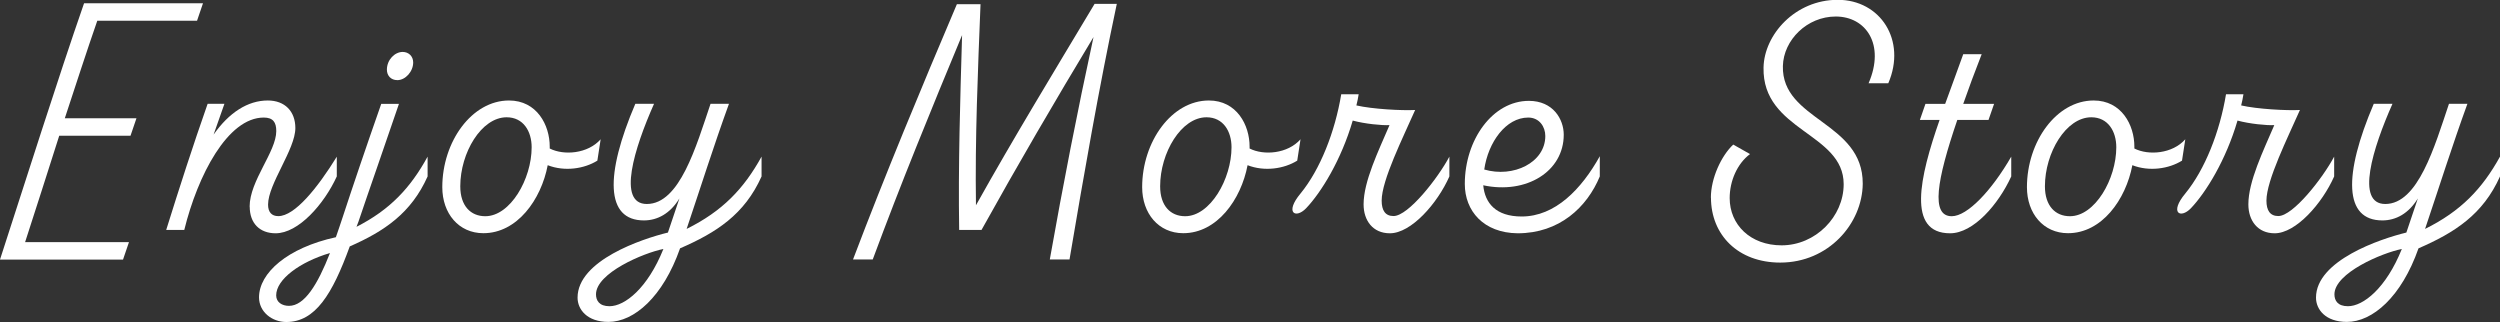
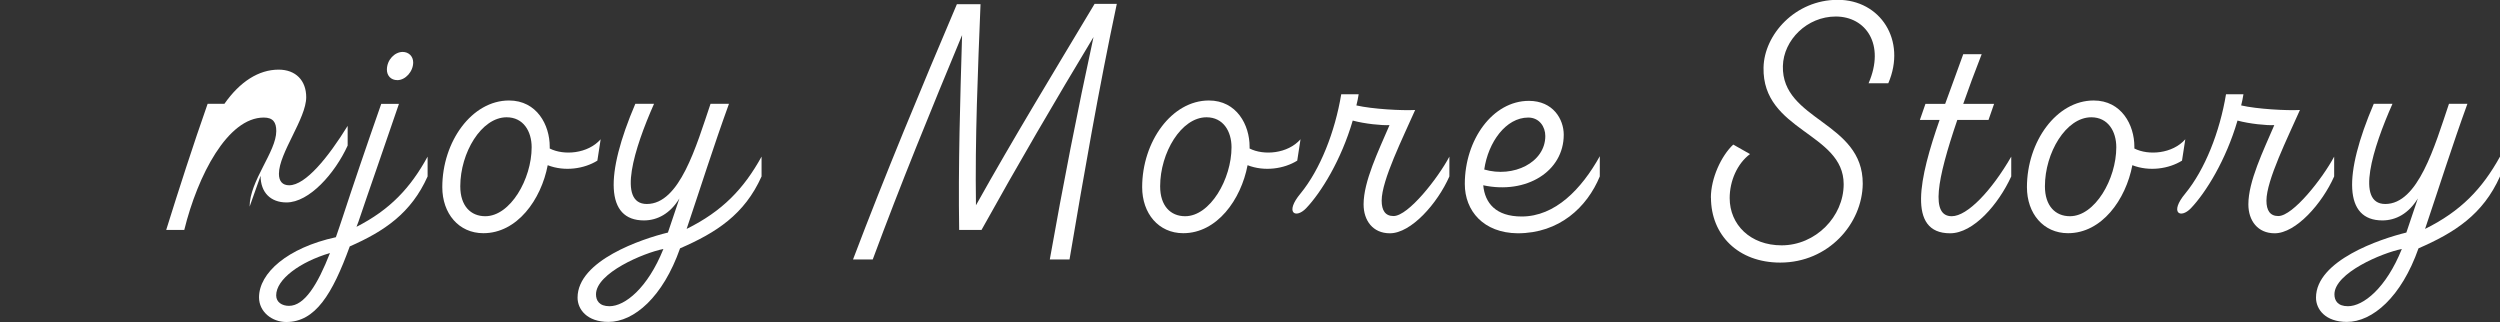
<svg xmlns="http://www.w3.org/2000/svg" id="_レイヤー_2" viewBox="0 0 273.91 35.28">
  <rect x="0" y="0" width="273.91" height="35.28" fill="#333333" stroke="none" />
  <defs>
    <style>.cls-1{fill:#fff;stroke-width:0px;}</style>
  </defs>
  <g id="PC_Default_1280px_Outline">
    <g id="_リンクのコピー_2">
-       <path class="cls-1" d="M21.6,2.27h-10.94c-1.15,3.31-2.34,6.98-3.56,10.69h7.85l-.65,1.91h-7.81c-1.26,4-2.56,7.99-3.74,11.66h11.38l-.65,1.91H0C2.81,19.8,6.33,8.64,9.21.36h13.03l-.65,1.91Z" />
-       <path class="cls-1" d="M27.35,22.64c0-2.84,2.92-6.01,2.92-8.28,0-.97-.36-1.48-1.37-1.48-3.96,0-7.24,6.34-8.71,12.31h-1.98c1.44-4.61,2.92-9.21,4.54-13.82h1.84l-1.19,3.38c1.69-2.41,3.74-3.74,5.94-3.74,1.87,0,3.02,1.19,3.02,3.02,0,2.34-2.99,6.12-2.99,8.39,0,.83.4,1.26,1.12,1.26,1.8,0,4.28-3.06,6.41-6.51v2.16c-1.4,3.06-4.21,6.23-6.7,6.23-1.73,0-2.84-1.08-2.84-2.92Z" />
+       <path class="cls-1" d="M27.35,22.64c0-2.84,2.92-6.01,2.92-8.28,0-.97-.36-1.48-1.37-1.48-3.96,0-7.24,6.34-8.71,12.31h-1.98c1.44-4.61,2.92-9.21,4.54-13.82h1.84c1.69-2.41,3.74-3.74,5.94-3.74,1.87,0,3.02,1.19,3.02,3.02,0,2.34-2.99,6.12-2.99,8.39,0,.83.4,1.26,1.12,1.26,1.8,0,4.28-3.06,6.41-6.51v2.16c-1.4,3.06-4.21,6.23-6.7,6.23-1.73,0-2.84-1.08-2.84-2.92Z" />
      <path class="cls-1" d="M46.85,17.17v2.16c-1.8,4.03-4.75,6.01-8.53,7.67-1.91,5.25-3.78,8.28-6.95,8.28-1.58,0-2.99-1.12-2.99-2.7,0-2.66,3.1-5.43,8.42-6.59.25-.68.47-1.4.72-2.12,1.12-3.42,2.56-7.67,4.25-12.49h1.94c-1.76,5.18-3.28,9.47-4.43,12.89l-.22.58c3.67-1.87,5.9-4.25,7.78-7.67ZM36.16,27.72c-3.28.97-5.9,2.88-5.9,4.64,0,.76.65,1.15,1.4,1.15,1.69,0,3.13-2.3,4.5-5.8ZM42.39,7.63c0-1.08.86-1.94,1.73-1.94.65,0,1.15.47,1.15,1.15,0,1.01-.86,1.94-1.73,1.94-.72,0-1.15-.5-1.15-1.15Z" />
      <path class="cls-1" d="M65.81,15.26l-.36,2.34c-1.44.9-3.6,1.22-5.44.5-.72,3.78-3.35,7.45-7.05,7.45-2.7,0-4.5-2.16-4.5-5.04,0-5,3.24-9.5,7.31-9.5,3.06,0,4.46,2.7,4.46,5.04v.22c1.55.79,4.18.58,5.58-1.01ZM58.25,16.13c0-1.73-.9-3.28-2.74-3.28-2.77,0-5.08,3.89-5.08,7.56,0,2.16,1.15,3.28,2.74,3.28,2.74,0,5.08-4.07,5.08-7.56Z" />
      <path class="cls-1" d="M83.44,17.17v2.16c-1.87,4.18-4.97,6.16-8.93,7.88-1.87,5.33-5.04,8.06-7.85,8.06-2.34,0-3.38-1.37-3.38-2.66,0-4.07,7.05-6.44,9.9-7.13l1.26-3.74c-1.01,1.66-2.41,2.41-3.89,2.41-4.21,0-4.28-4.97-.94-12.78h2.05c-2.16,4.86-4.07,10.98-.79,10.98,3.6,0,5.4-6.3,6.98-10.98h2.02c-1.66,4.57-3.1,9.14-4.64,13.71,3.92-1.94,6.26-4.39,8.21-7.92ZM72.68,27.28c-2.16.43-7.38,2.63-7.38,4.97,0,.68.36,1.3,1.48,1.3,1.69,0,4.18-1.98,5.9-6.26Z" />
      <path class="cls-1" d="M122.36.43c-1.98,9.32-3.6,18.68-5.18,28h-2.16c1.44-8.13,3.02-16.23,4.79-24.37-4.21,6.98-8.35,14.07-12.27,21.13h-2.45c-.11-7.13.11-14.22.32-21.34-3.38,8.13-6.73,16.31-9.79,24.58h-2.16c3.56-9.39,7.45-18.72,11.38-27.97h2.59c-.29,7.34-.61,14.69-.5,22.03,4.1-7.34,8.6-14.72,13-22.07h2.45Z" />
      <path class="cls-1" d="M142.49,15.26l-.36,2.34c-1.44.9-3.6,1.22-5.44.5-.72,3.78-3.35,7.45-7.05,7.45-2.7,0-4.5-2.16-4.5-5.04,0-5,3.24-9.5,7.31-9.5,3.06,0,4.46,2.7,4.46,5.04v.22c1.55.79,4.18.58,5.58-1.01ZM134.93,16.13c0-1.73-.9-3.28-2.74-3.28-2.77,0-5.08,3.89-5.08,7.56,0,2.16,1.15,3.28,2.74,3.28,2.74,0,5.08-4.07,5.08-7.56Z" />
      <path class="cls-1" d="M158.8,17.17v2.16c-1.3,2.95-4.18,6.23-6.52,6.23-1.87,0-2.88-1.4-2.88-3.17,0-2.52,1.62-5.83,2.84-8.68-.86.04-2.7-.14-4.03-.5-1.26,4.32-3.46,7.88-5.11,9.61-1.15,1.19-2.38.5-.61-1.62,2.16-2.63,3.78-6.77,4.46-10.87h1.91c-.07.4-.14.83-.25,1.22,1.73.4,4.97.58,6.44.5-1.33,3.02-3.67,7.7-3.67,9.93,0,1.08.4,1.69,1.3,1.69,1.62,0,4.86-4.14,6.12-6.51Z" />
      <path class="cls-1" d="M175.28,17.1v2.23c-1.4,3.38-4.43,6.23-9,6.23-3.74-.04-5.79-2.45-5.79-5.4,0-4.86,3.06-9.11,7.02-9.11,2.66,0,3.82,2.02,3.82,3.71,0,4.03-4.1,6.55-8.82,5.54.18,1.94,1.37,3.42,4.21,3.42,3.67,0,6.55-2.99,8.57-6.62ZM162.61,18.57c3.2.94,6.7-.76,6.7-3.67,0-1.01-.65-2.02-1.87-2.02-2.45,0-4.39,2.7-4.82,5.69Z" />
      <path class="cls-1" d="M187.45,21.67c0-2.16,1.15-4.61,2.45-5.83l1.84,1.04c-1.4,1.04-2.23,2.95-2.23,4.82,0,2.92,2.27,5.18,5.69,5.18,3.71,0,6.8-3.13,6.8-6.7,0-5.65-8.93-5.8-8.78-12.78.07-3.6,3.46-7.42,8.13-7.42s7.56,4.43,5.54,9.14h-2.16c1.84-4.25-.29-7.31-3.6-7.31-3.13,0-5.72,2.56-5.79,5.43-.14,5.98,8.78,6.08,8.75,12.89-.04,4.36-3.74,8.64-9.04,8.64-4.61,0-7.59-3.02-7.59-7.13Z" />
      <path class="cls-1" d="M220.36,17.17v2.16c-1.4,3.06-4.14,6.23-6.7,6.23-4.75,0-3.35-6.12-1.15-12.42h-2.16l.61-1.76h2.16c.68-1.91,1.4-3.78,1.98-5.44h2.02c-.76,1.94-1.44,3.78-2.02,5.44h3.38l-.61,1.76h-3.42c-2.27,6.66-2.92,10.55-.61,10.55,1.73,0,4.39-2.84,6.51-6.51Z" />
      <path class="cls-1" d="M239.43,15.26l-.36,2.34c-1.44.9-3.6,1.22-5.44.5-.72,3.78-3.35,7.45-7.05,7.45-2.7,0-4.5-2.16-4.5-5.04,0-5,3.24-9.5,7.31-9.5,3.06,0,4.46,2.7,4.46,5.04v.22c1.55.79,4.18.58,5.58-1.01ZM231.87,16.13c0-1.73-.9-3.28-2.74-3.28-2.77,0-5.08,3.89-5.08,7.56,0,2.16,1.15,3.28,2.74,3.28,2.74,0,5.08-4.07,5.08-7.56Z" />
      <path class="cls-1" d="M255.74,17.17v2.16c-1.3,2.95-4.18,6.23-6.52,6.23-1.87,0-2.88-1.4-2.88-3.17,0-2.52,1.62-5.83,2.84-8.68-.86.04-2.7-.14-4.03-.5-1.26,4.32-3.46,7.88-5.11,9.61-1.15,1.19-2.38.5-.61-1.62,2.16-2.63,3.78-6.77,4.46-10.87h1.91c-.07.4-.14.83-.25,1.22,1.73.4,4.97.58,6.44.5-1.33,3.02-3.67,7.7-3.67,9.93,0,1.08.4,1.69,1.3,1.69,1.62,0,4.86-4.14,6.12-6.51Z" />
      <path class="cls-1" d="M273.91,17.17v2.16c-1.87,4.18-4.97,6.16-8.93,7.88-1.87,5.33-5.04,8.06-7.85,8.06-2.34,0-3.38-1.37-3.38-2.66,0-4.07,7.05-6.44,9.9-7.13l1.26-3.74c-1.01,1.66-2.41,2.41-3.89,2.41-4.21,0-4.28-4.97-.94-12.78h2.05c-2.16,4.86-4.07,10.98-.79,10.98,3.6,0,5.4-6.3,6.98-10.98h2.02c-1.66,4.57-3.1,9.14-4.64,13.71,3.92-1.94,6.26-4.39,8.21-7.92ZM263.15,27.28c-2.16.43-7.38,2.63-7.38,4.97,0,.68.36,1.3,1.48,1.3,1.69,0,4.18-1.98,5.9-6.26Z" />
    </g>
  </g>
</svg>